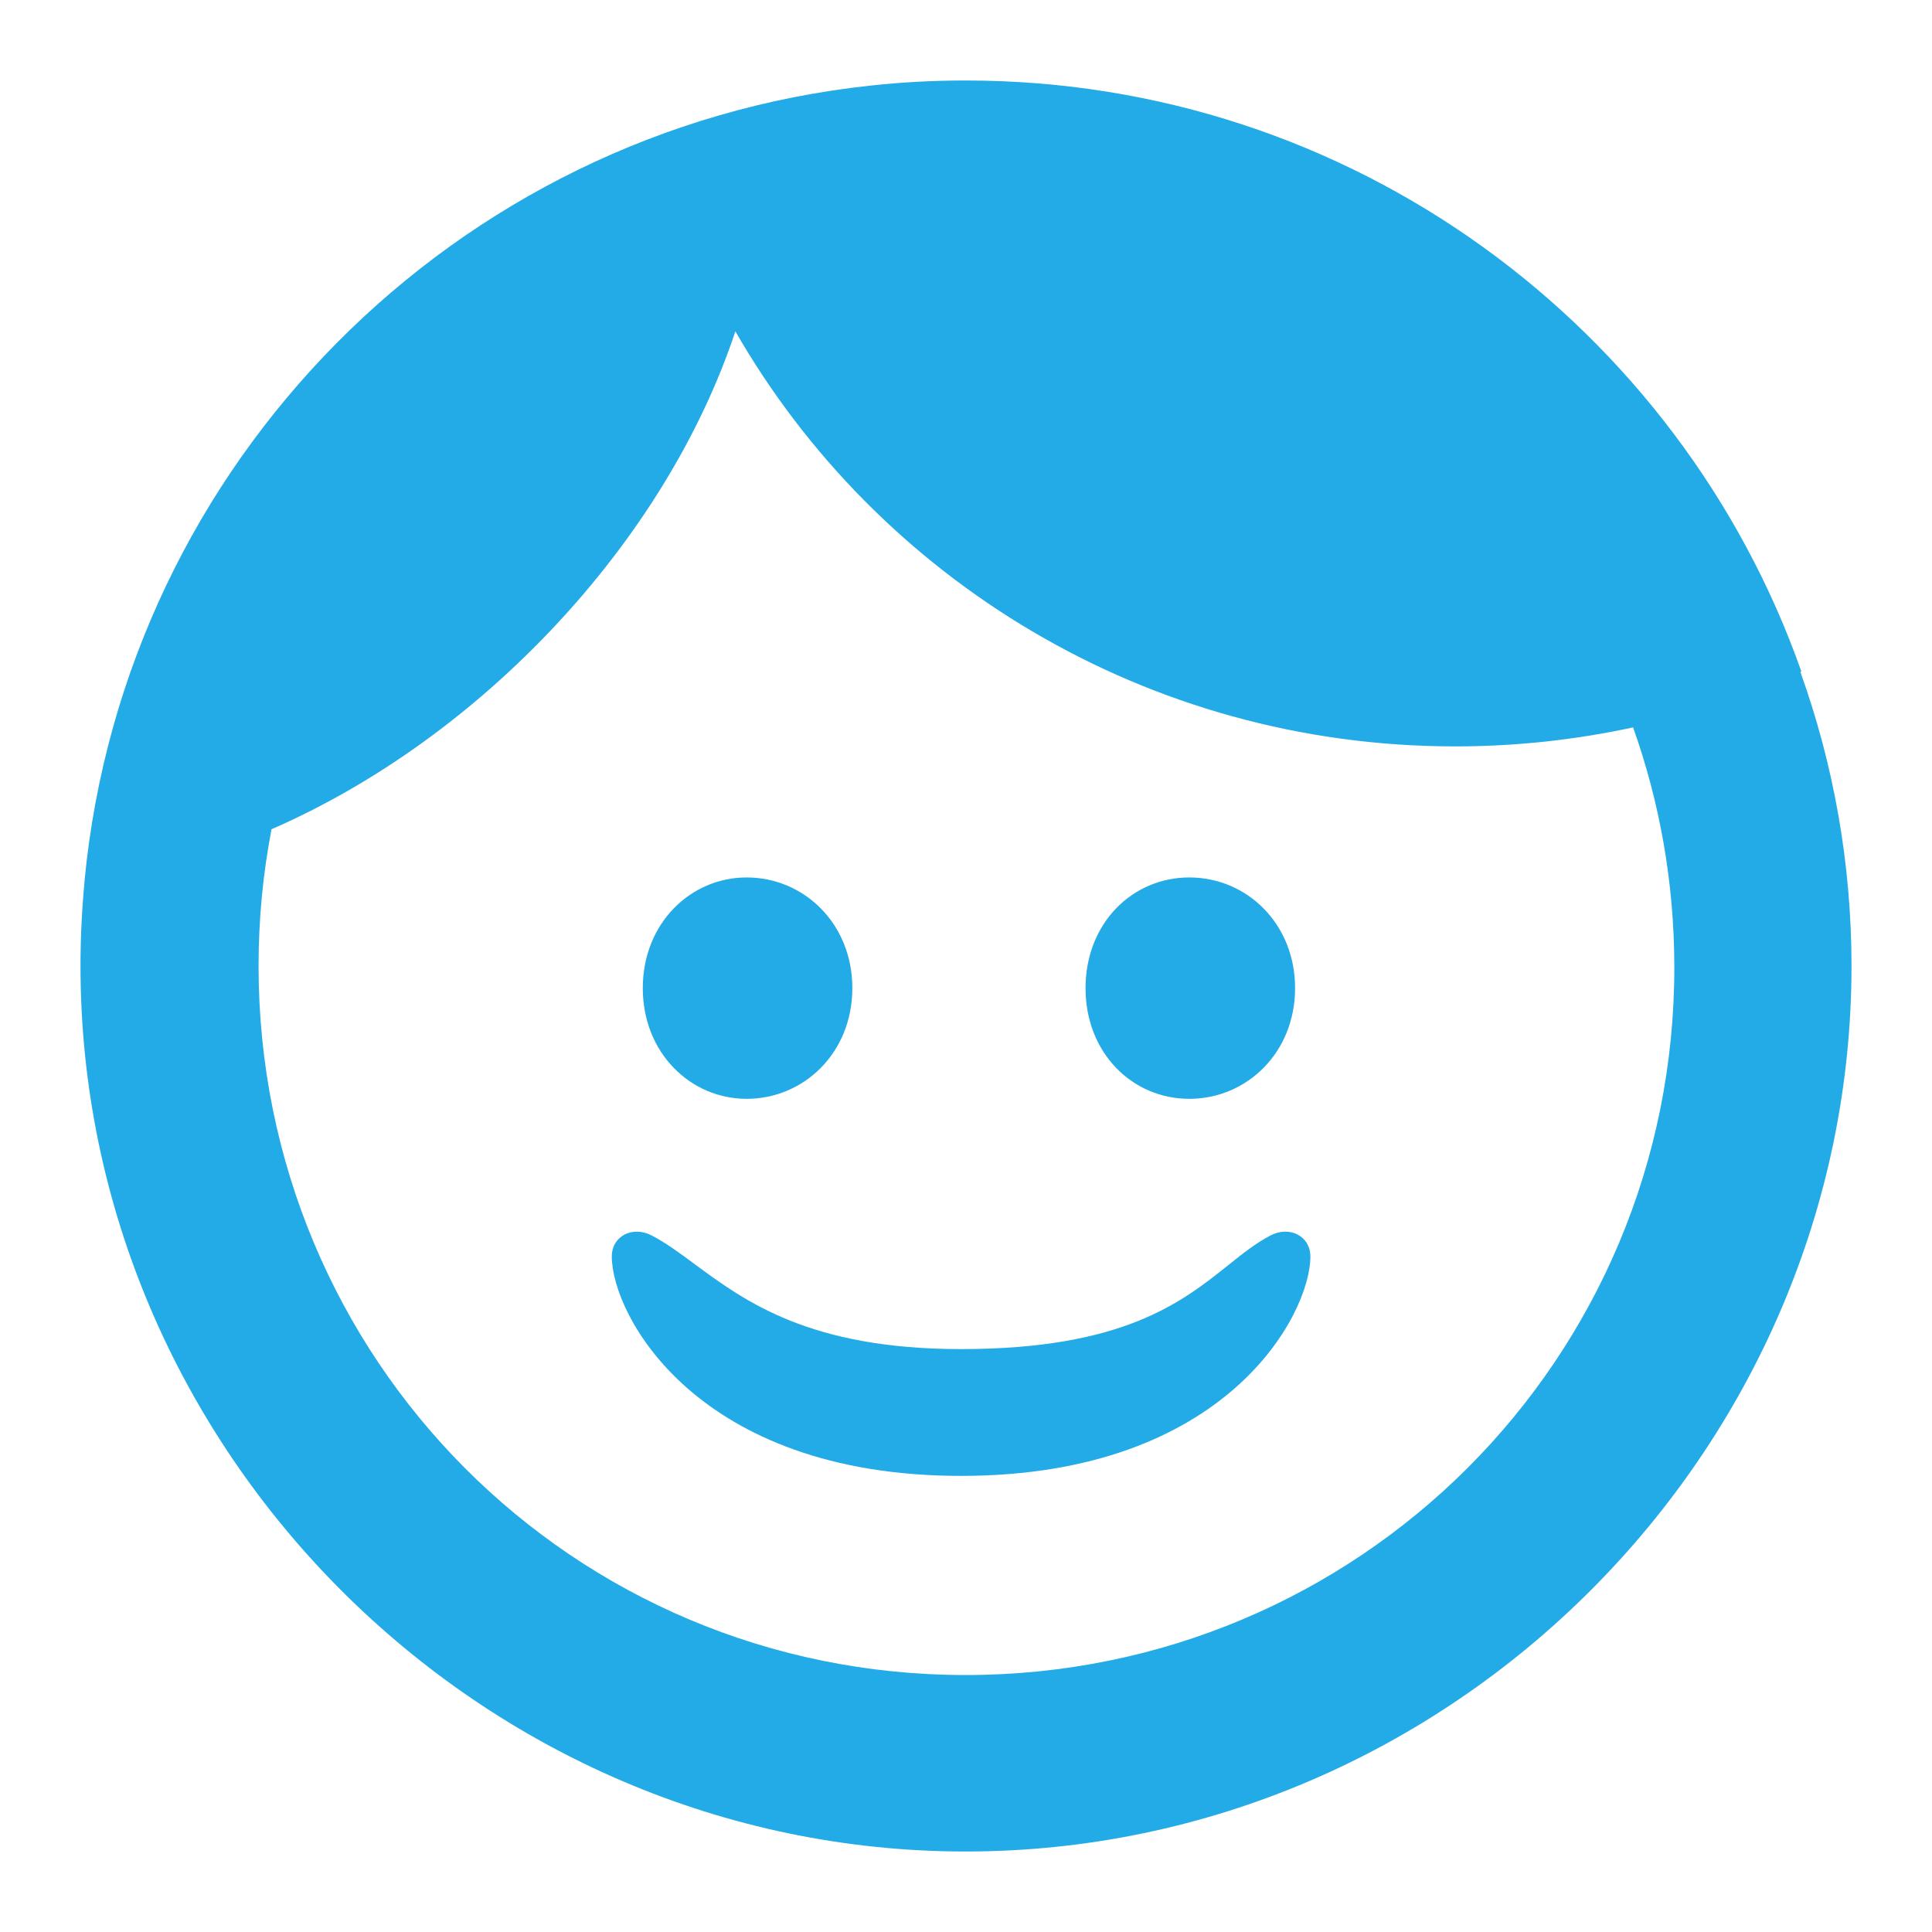
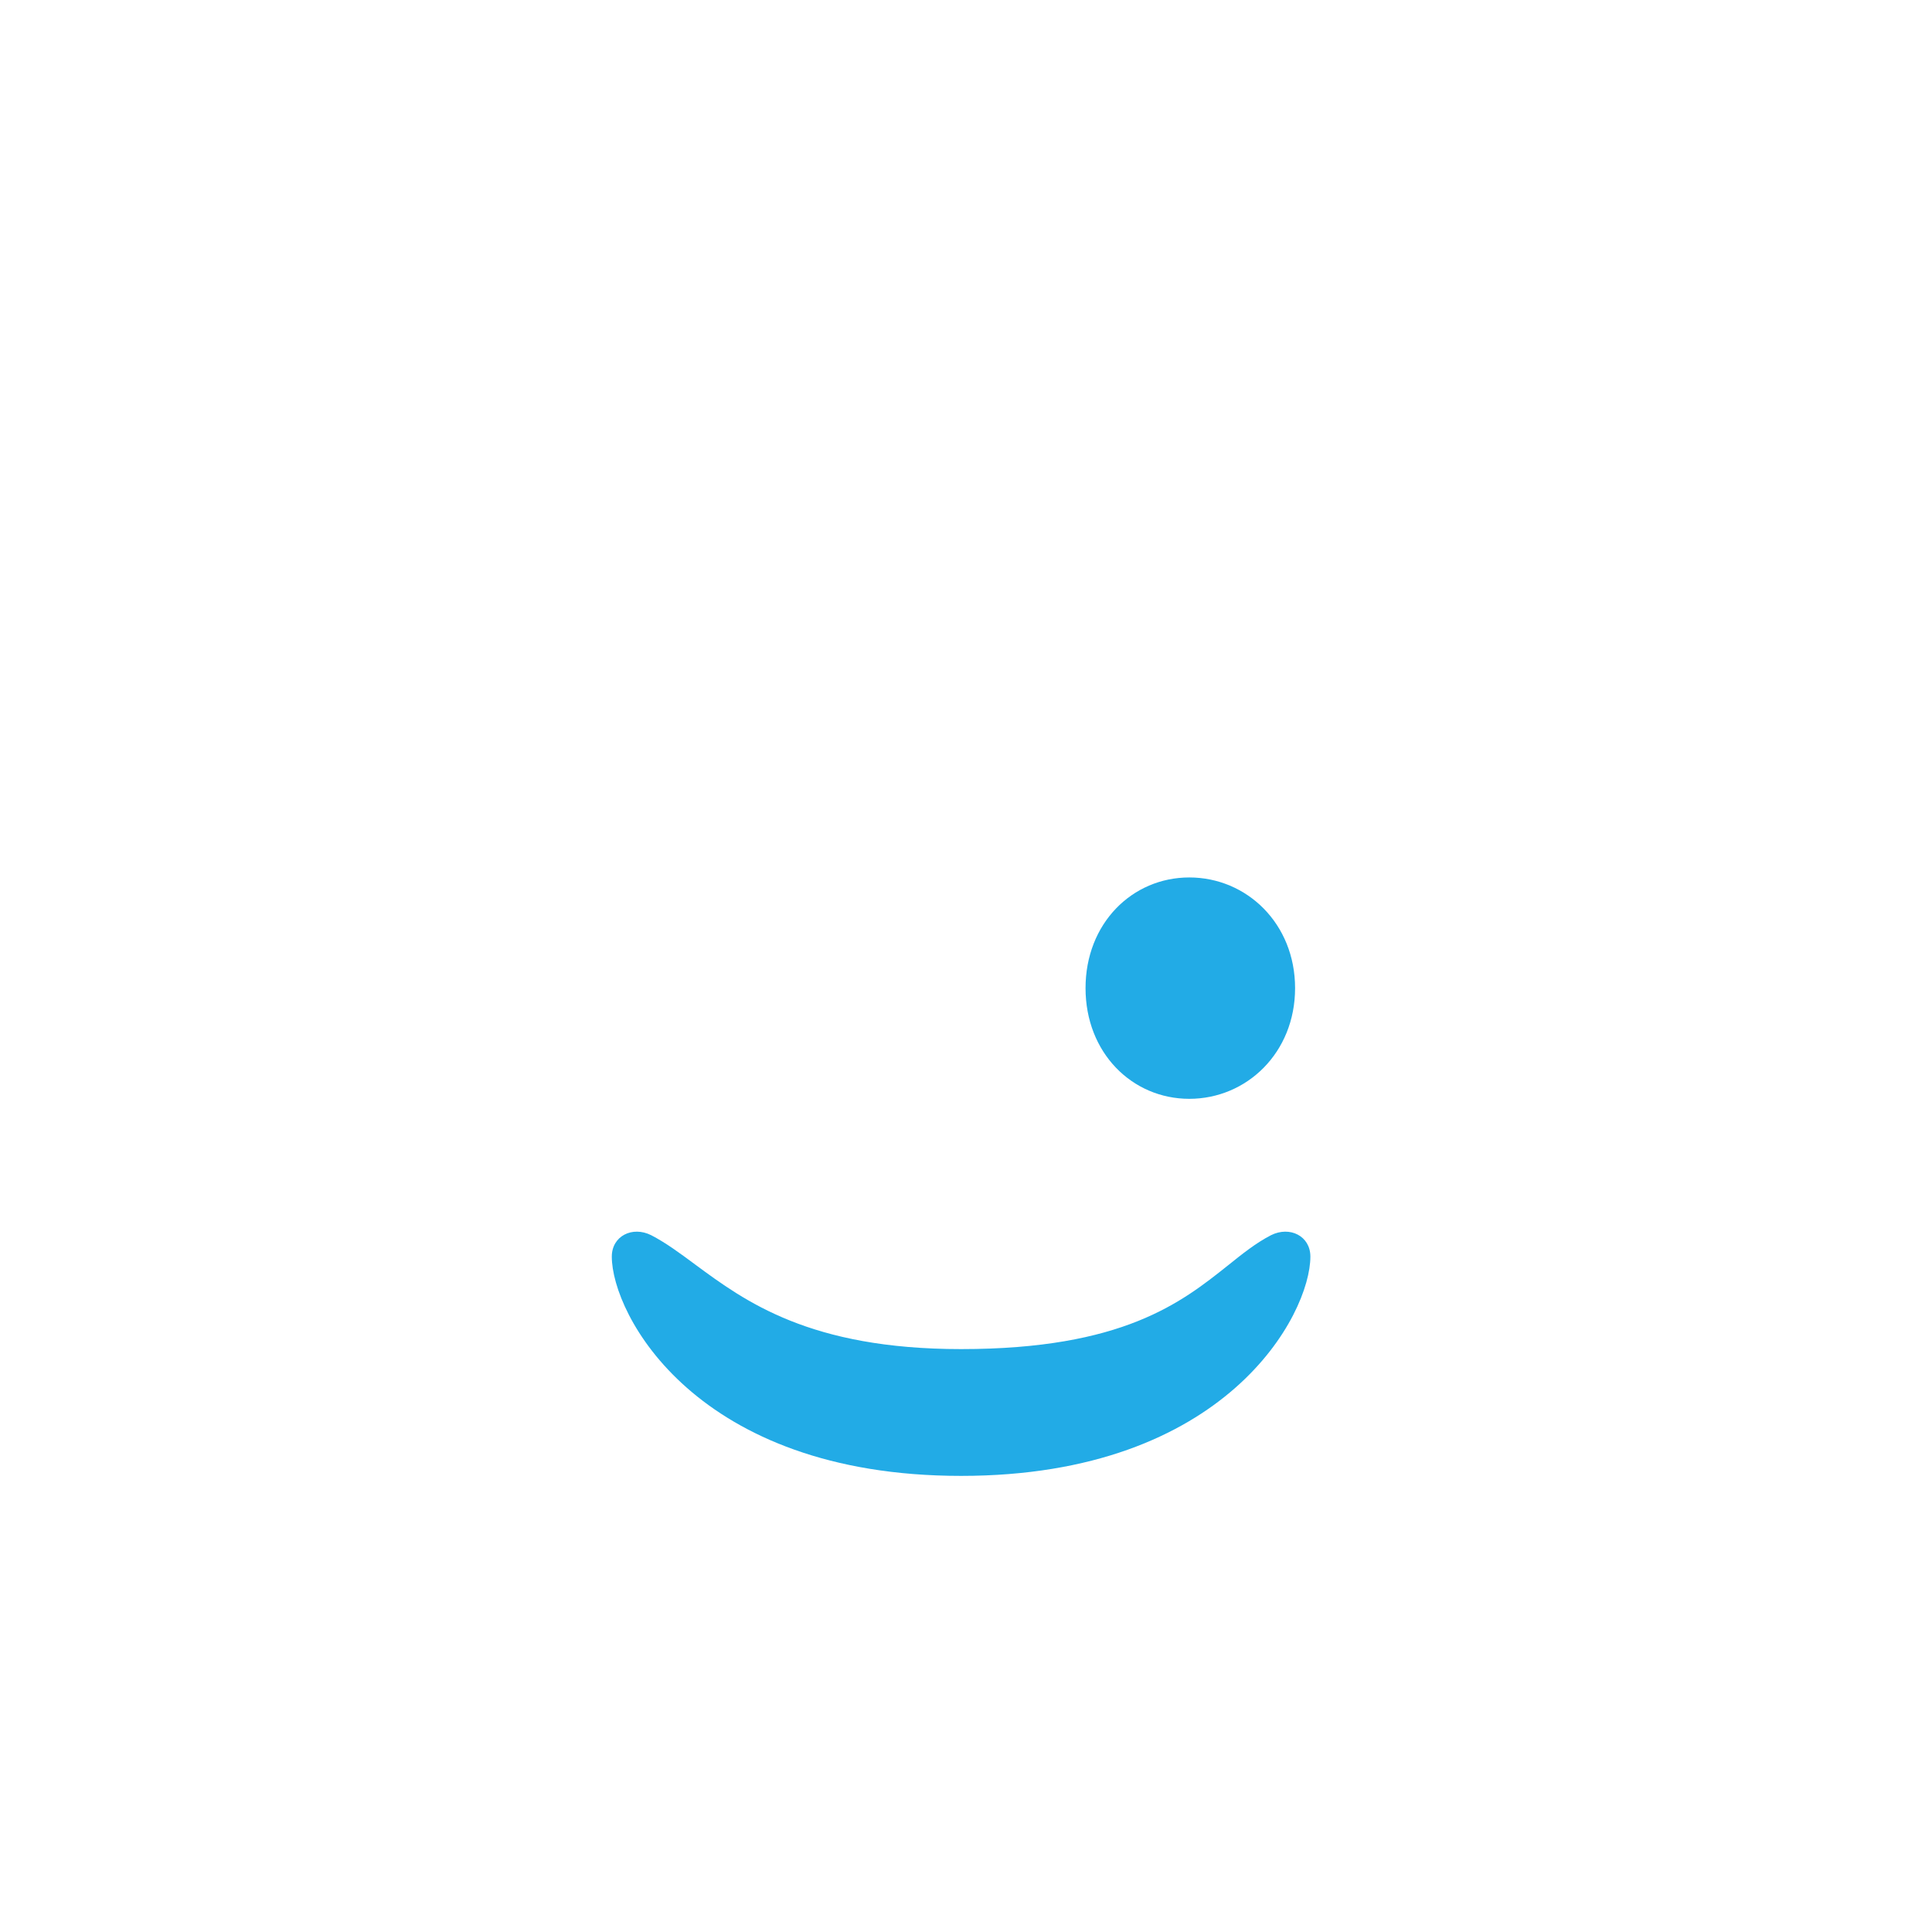
<svg xmlns="http://www.w3.org/2000/svg" width="24" height="24" viewBox="0 0 24 24" fill="none">
  <path d="M11.939 18.334C8.639 18.334 7.6 16.323 7.6 15.61C7.6 15.354 7.855 15.227 8.089 15.344C8.271 15.438 8.444 15.566 8.634 15.707C9.256 16.166 10.059 16.759 11.939 16.759C13.949 16.759 14.678 16.178 15.252 15.721C15.434 15.575 15.601 15.441 15.789 15.344C16.023 15.227 16.278 15.354 16.278 15.61C16.278 16.323 15.239 18.334 11.939 18.334Z" fill="#22ABE6" />
-   <path d="M9.275 13.65C9.986 13.65 10.588 13.078 10.588 12.275C10.588 11.472 9.986 10.9 9.275 10.9C8.576 10.9 7.985 11.472 7.985 12.275C7.985 13.078 8.576 13.65 9.275 13.65Z" fill="#22ABE6" />
  <path d="M14.774 13.65C15.486 13.65 16.088 13.078 16.088 12.275C16.088 11.472 15.486 10.9 14.774 10.9C14.063 10.9 13.485 11.472 13.485 12.275C13.485 13.078 14.063 13.65 14.774 13.65Z" fill="#22ABE6" />
-   <path fill-rule="evenodd" clip-rule="evenodd" d="M23 12C23 18.021 18.024 23 11.995 23C5.976 23 1 18.021 1 12C1 11.64 1.018 11.284 1.052 10.933L1.051 10.933C1.55 5.748 5.648 1.616 10.817 1.063C11.2 1.021 11.59 1 11.984 1H12C16.793 1 20.869 4.065 22.377 8.341L22.365 8.347C22.776 9.493 23 10.723 23 12ZM20.287 9.036C20.616 9.961 20.797 10.958 20.799 12C20.81 16.883 16.875 20.808 11.995 20.808C7.114 20.808 3.212 16.883 3.212 12C3.212 11.418 3.267 10.85 3.373 10.301C5.971 9.169 8.263 6.74 9.135 4.116C10.904 7.195 14.246 9.272 18.078 9.272C18.836 9.272 19.575 9.19 20.287 9.036Z" fill="#22ABE6" />
</svg>